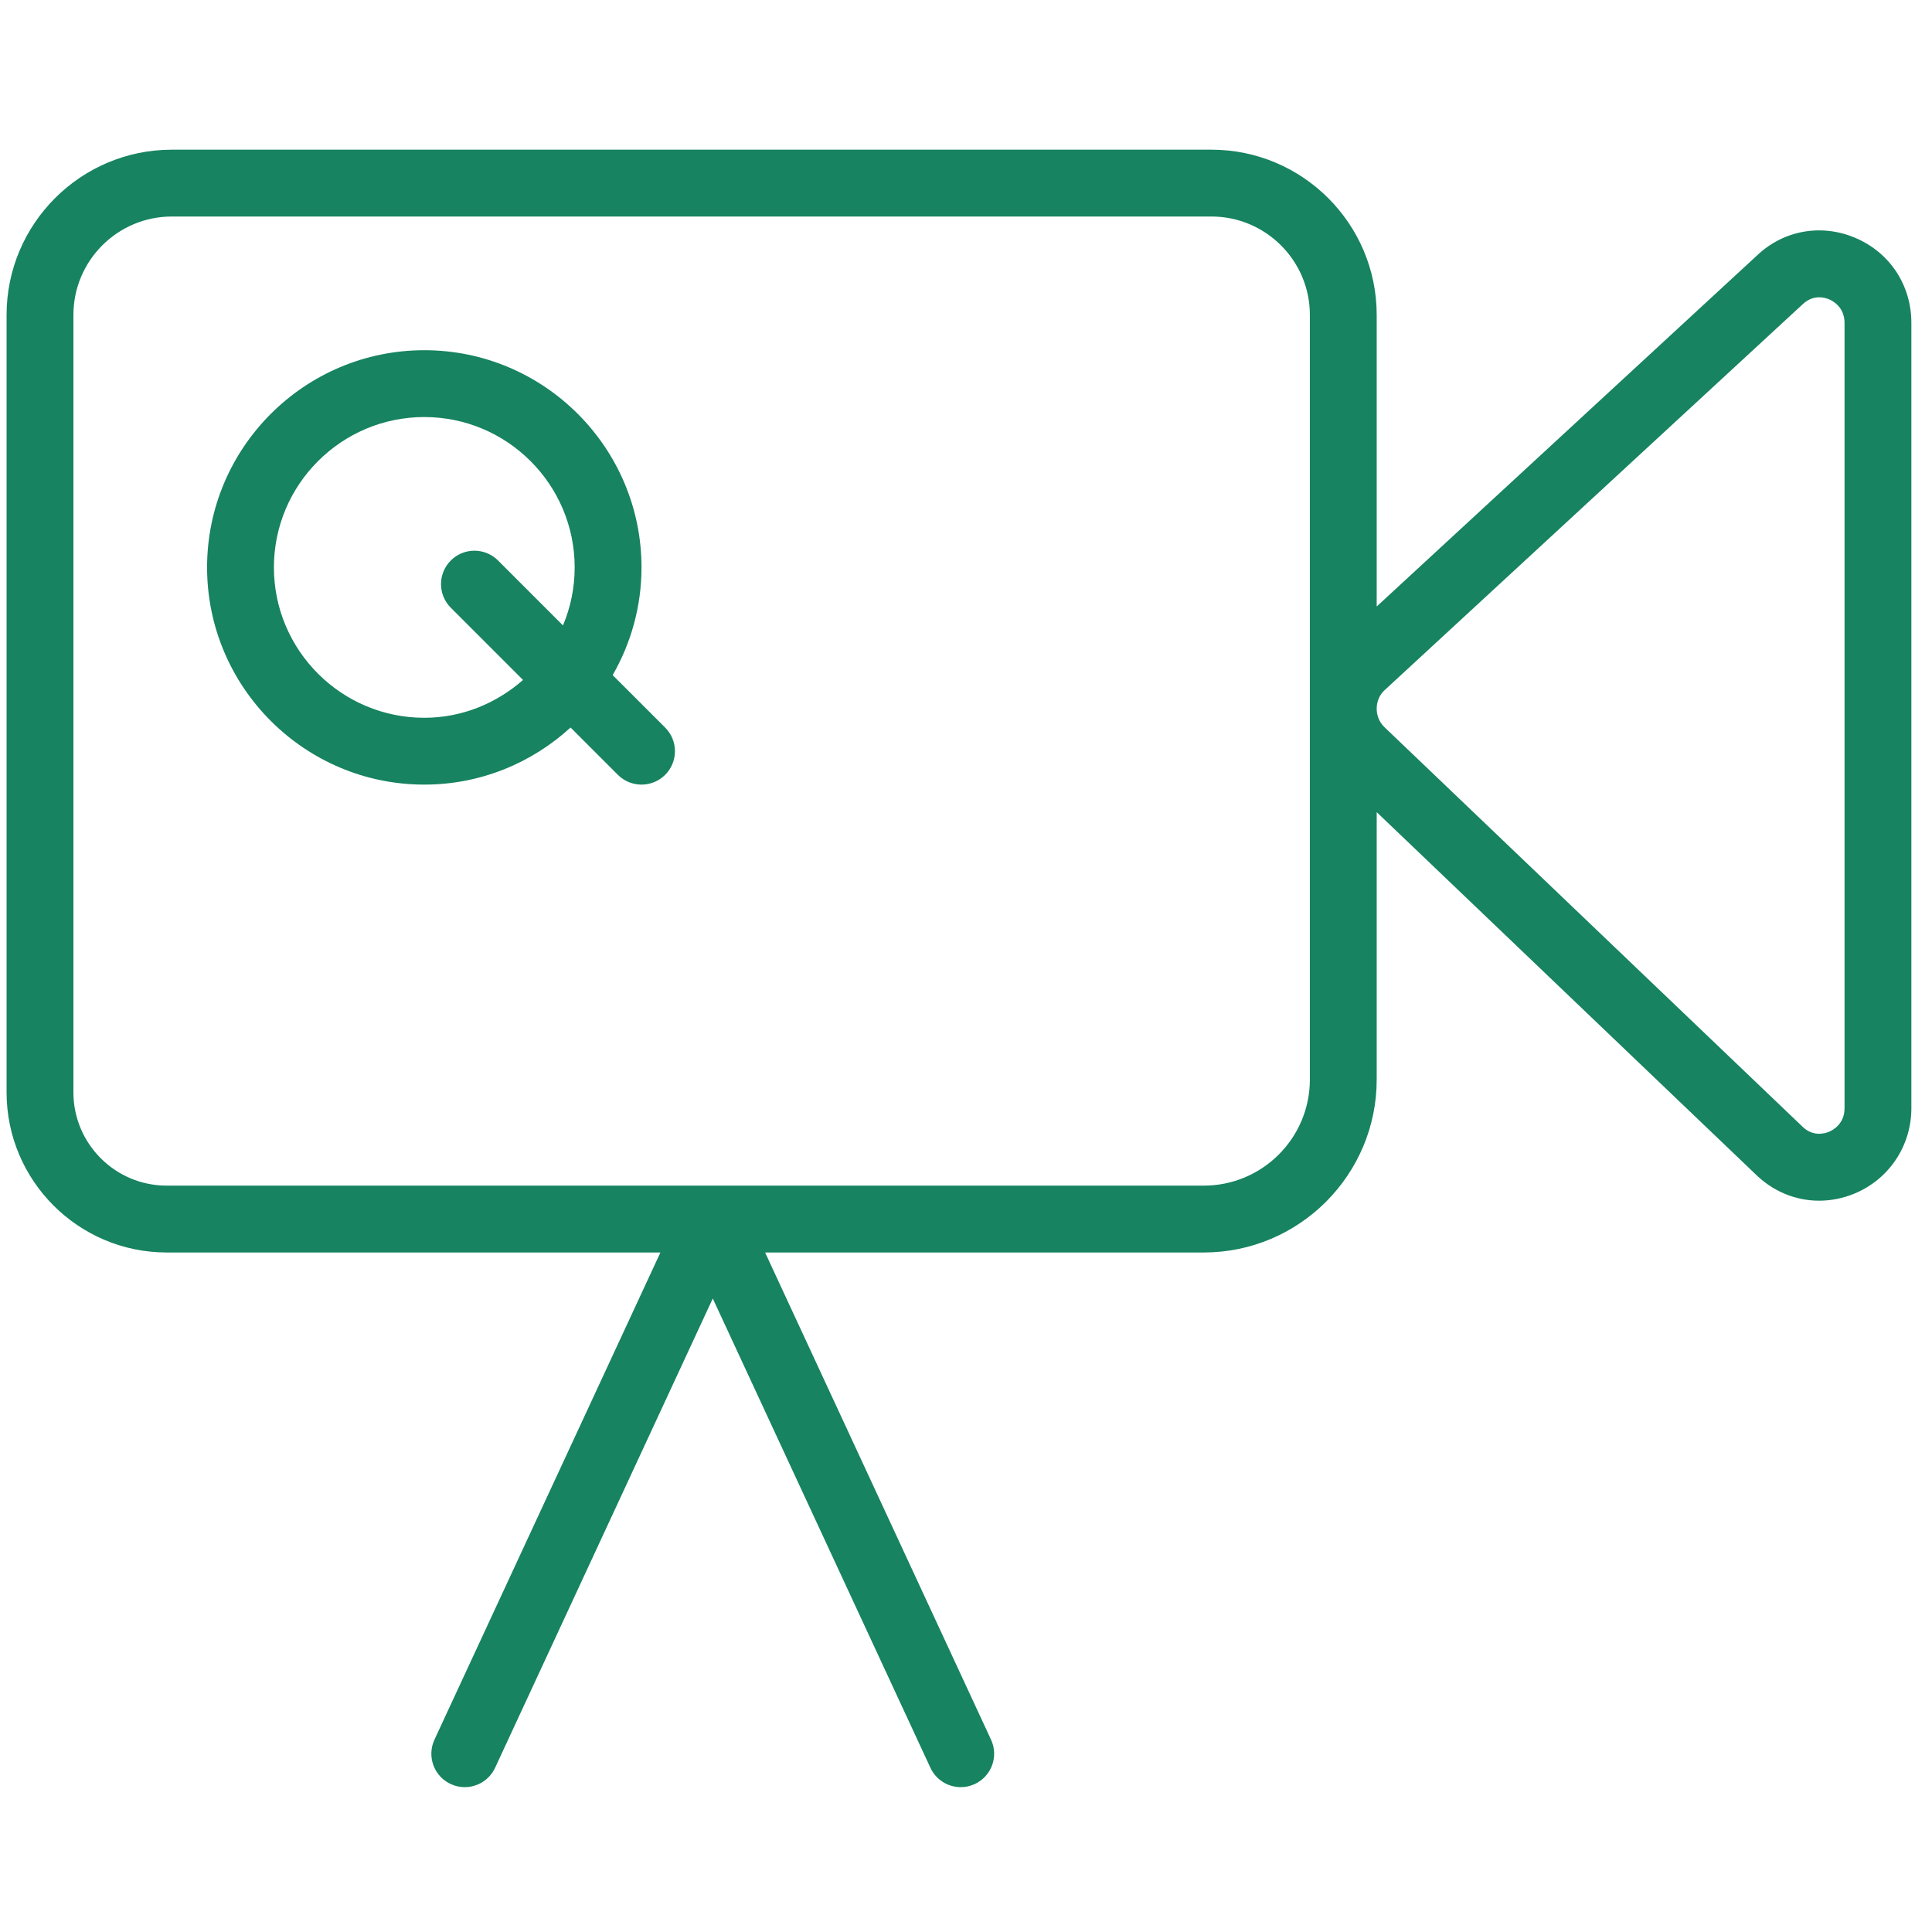
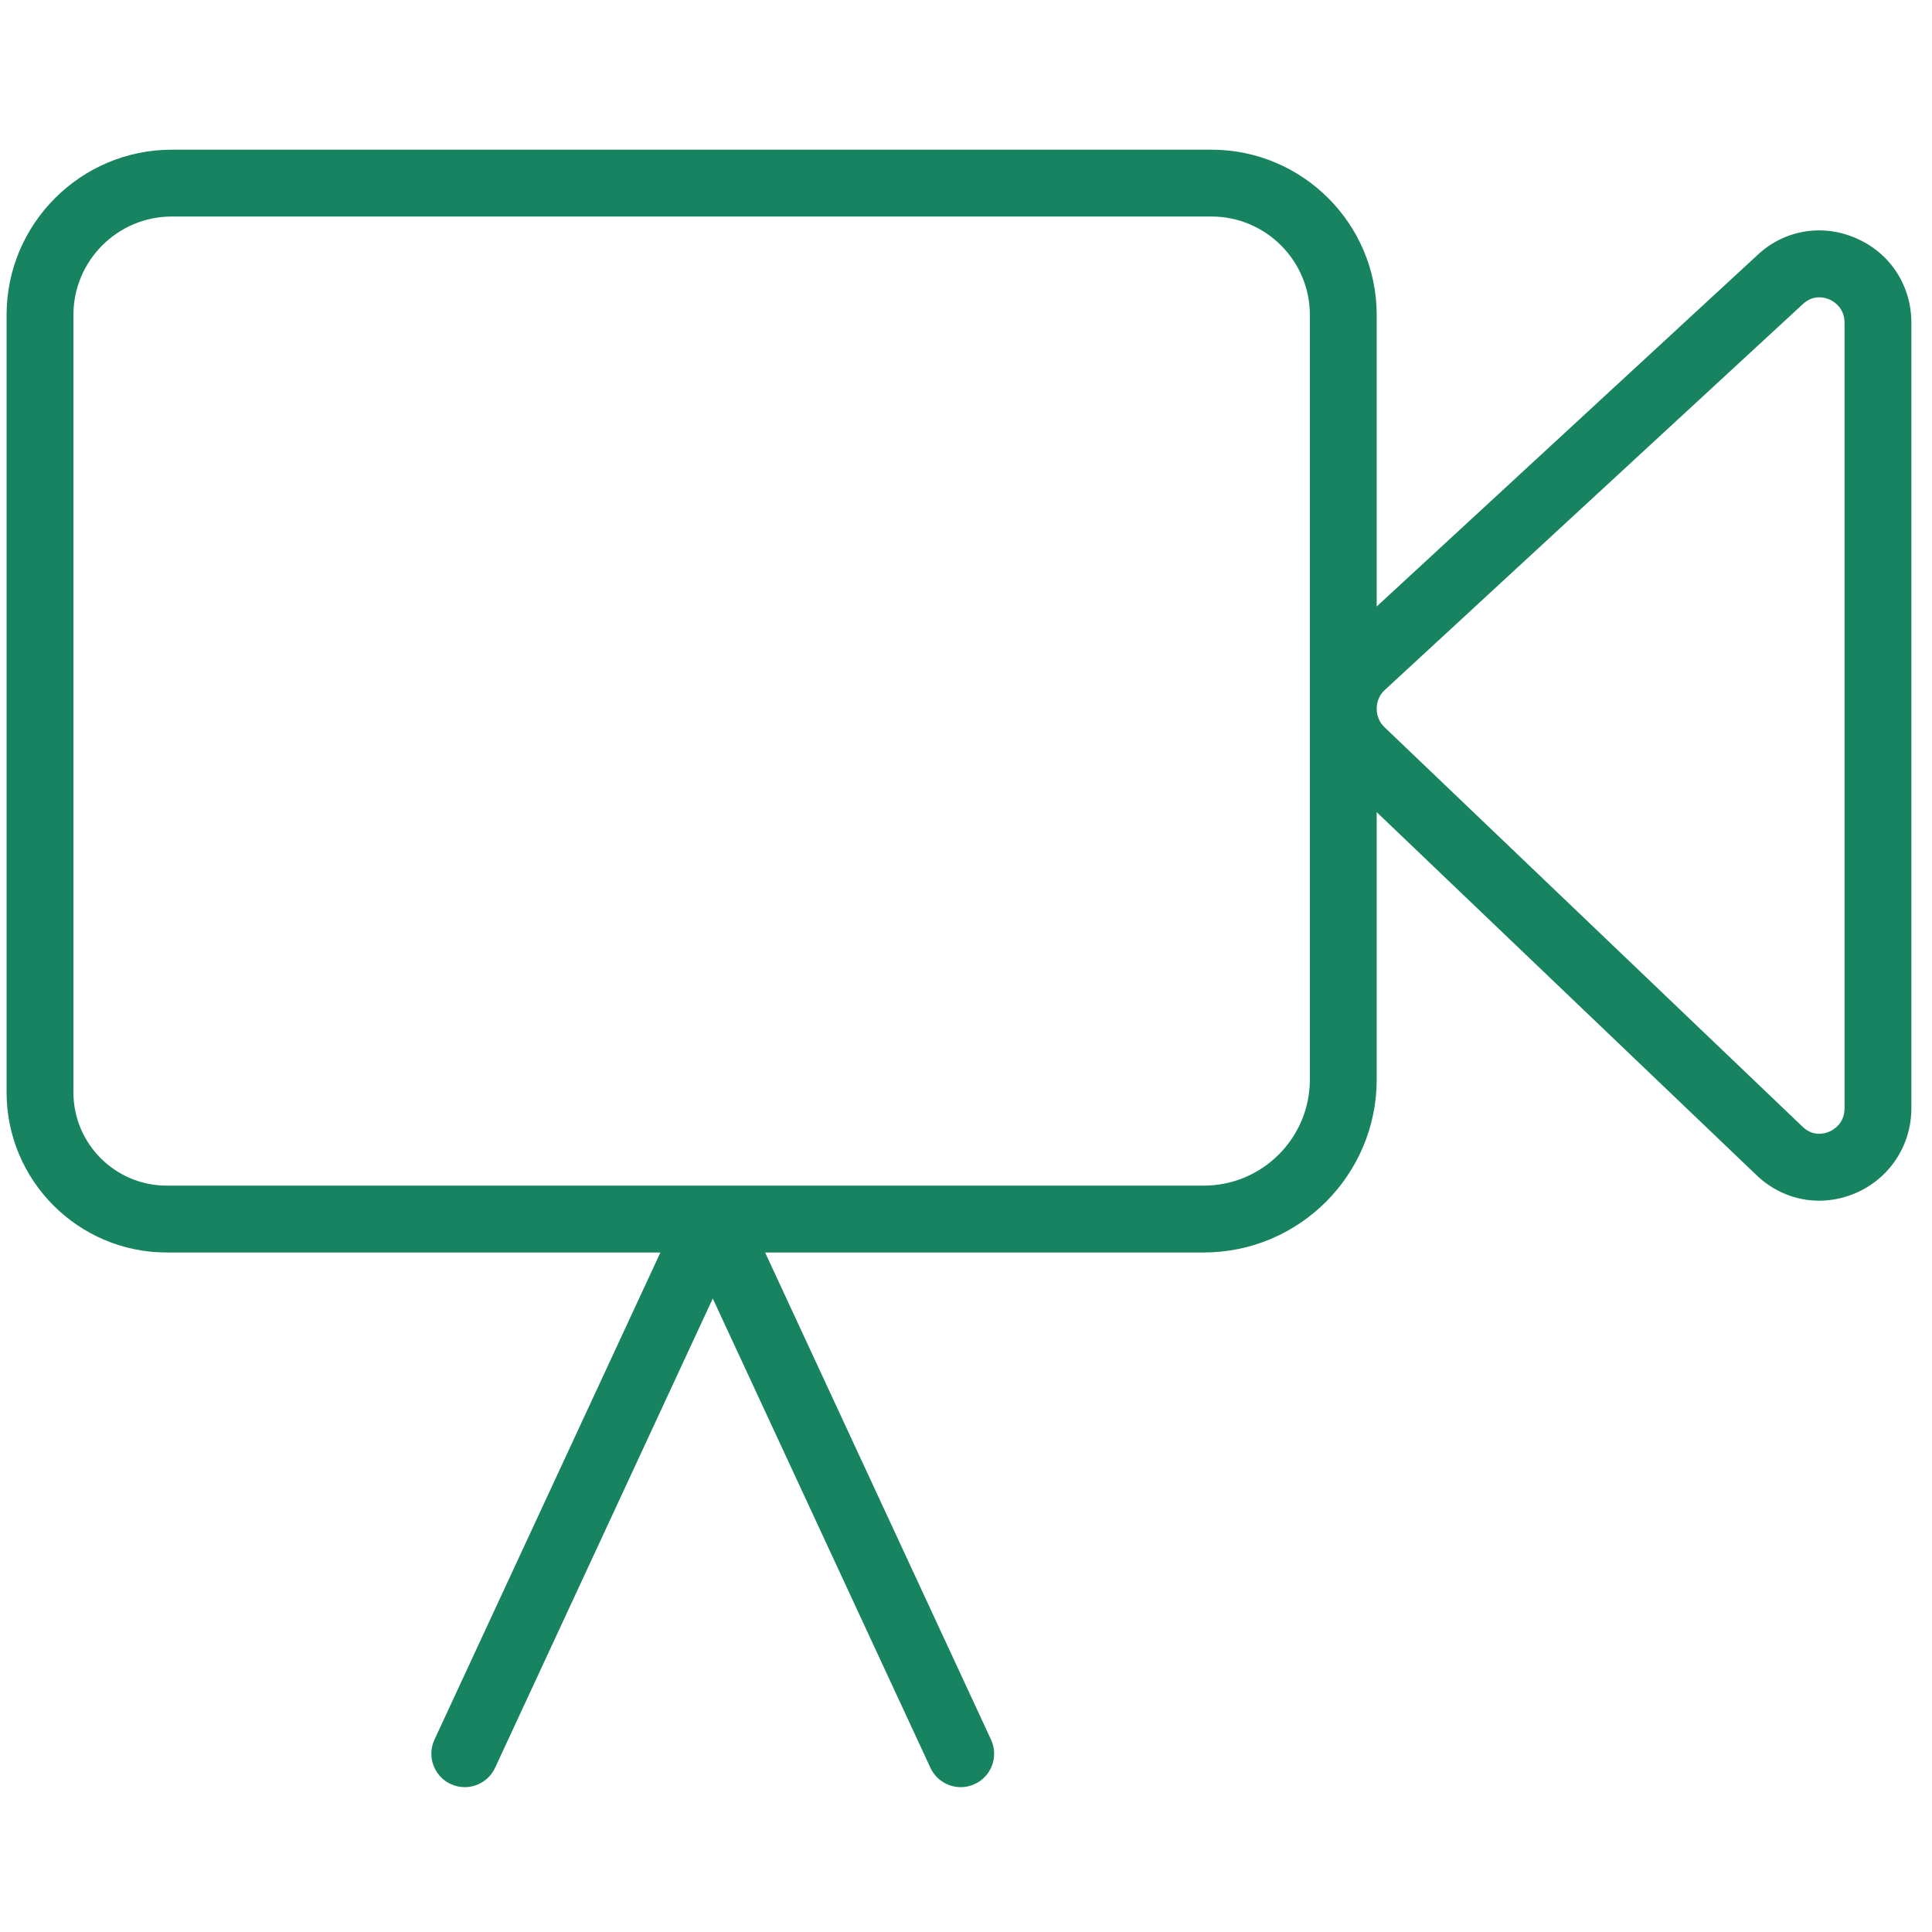
<svg xmlns="http://www.w3.org/2000/svg" width="71" height="71" viewBox="0 0 71 71" fill="none">
  <g clip-path="url(#clip0)">
    <path d="M68.194 8.747C66.941 8.209 65.546 8.458 64.568 9.389L50.593 22.288V11.573C50.593 8.225 47.869 5.501 44.521 5.501H6.314C2.966 5.501 0.242 8.225 0.242 11.573V40.144C0.242 43.388 2.881 46.028 6.126 46.028H24.27L15.966 63.932C15.681 64.547 15.948 65.278 16.563 65.562C16.73 65.641 16.906 65.677 17.079 65.677C17.542 65.677 17.985 65.413 18.194 64.966L26.194 47.719L34.193 64.966C34.401 65.413 34.844 65.677 35.307 65.677C35.48 65.677 35.656 65.641 35.823 65.562C36.438 65.278 36.706 64.547 36.42 63.932L28.117 46.028H44.24C47.742 46.028 50.593 43.177 50.593 39.673V29.846L64.495 43.133C65.147 43.783 65.984 44.125 66.849 44.125C67.282 44.125 67.721 44.041 68.147 43.865C69.42 43.34 70.242 42.109 70.242 40.726V11.866C70.242 10.485 69.457 9.289 68.194 8.747ZM48.137 39.673C48.137 41.823 46.389 43.571 44.24 43.571H26.239C26.236 43.571 26.234 43.571 26.232 43.571H26.157C26.153 43.571 26.148 43.571 26.144 43.571H6.126C4.236 43.571 2.698 42.034 2.698 40.144V11.573C2.698 9.58 4.32 7.957 6.314 7.957H44.521C46.514 7.957 48.137 9.58 48.137 11.573V39.673ZM67.786 40.726C67.786 41.312 67.347 41.538 67.212 41.593C67.045 41.663 66.613 41.78 66.226 41.39L50.864 26.71C50.685 26.529 50.589 26.288 50.593 26.031C50.596 25.774 50.7 25.537 50.873 25.373L66.248 11.181C66.456 10.983 66.673 10.926 66.856 10.926C67.016 10.926 67.15 10.971 67.226 11.003C67.356 11.059 67.786 11.289 67.786 11.866V40.726Z" fill="#178360" />
-     <path d="M22.515 24.81C23.186 23.642 23.575 22.293 23.575 20.852C23.575 16.451 19.994 12.87 15.593 12.87C11.191 12.87 7.61 16.451 7.61 20.852C7.61 25.253 11.191 28.834 15.593 28.834C17.665 28.834 19.548 28.035 20.968 26.736L22.707 28.475C22.947 28.714 23.261 28.834 23.575 28.834C23.89 28.834 24.204 28.714 24.444 28.475C24.924 27.994 24.924 27.218 24.444 26.738L22.515 24.81ZM15.593 26.378C12.546 26.378 10.066 23.899 10.066 20.852C10.066 17.805 12.546 15.326 15.593 15.326C18.64 15.326 21.119 17.805 21.119 20.852C21.119 21.607 20.966 22.327 20.689 22.984L18.303 20.598C17.823 20.118 17.047 20.118 16.567 20.598C16.087 21.078 16.087 21.854 16.567 22.334L19.221 24.988C18.247 25.843 16.987 26.378 15.593 26.378Z" fill="#178360" />
  </g>
  <defs>
    <clipPath id="clip0">
      <rect width="70" height="70" fill="white" transform="translate(0.242 0.589)" />
    </clipPath>
  </defs>
</svg>